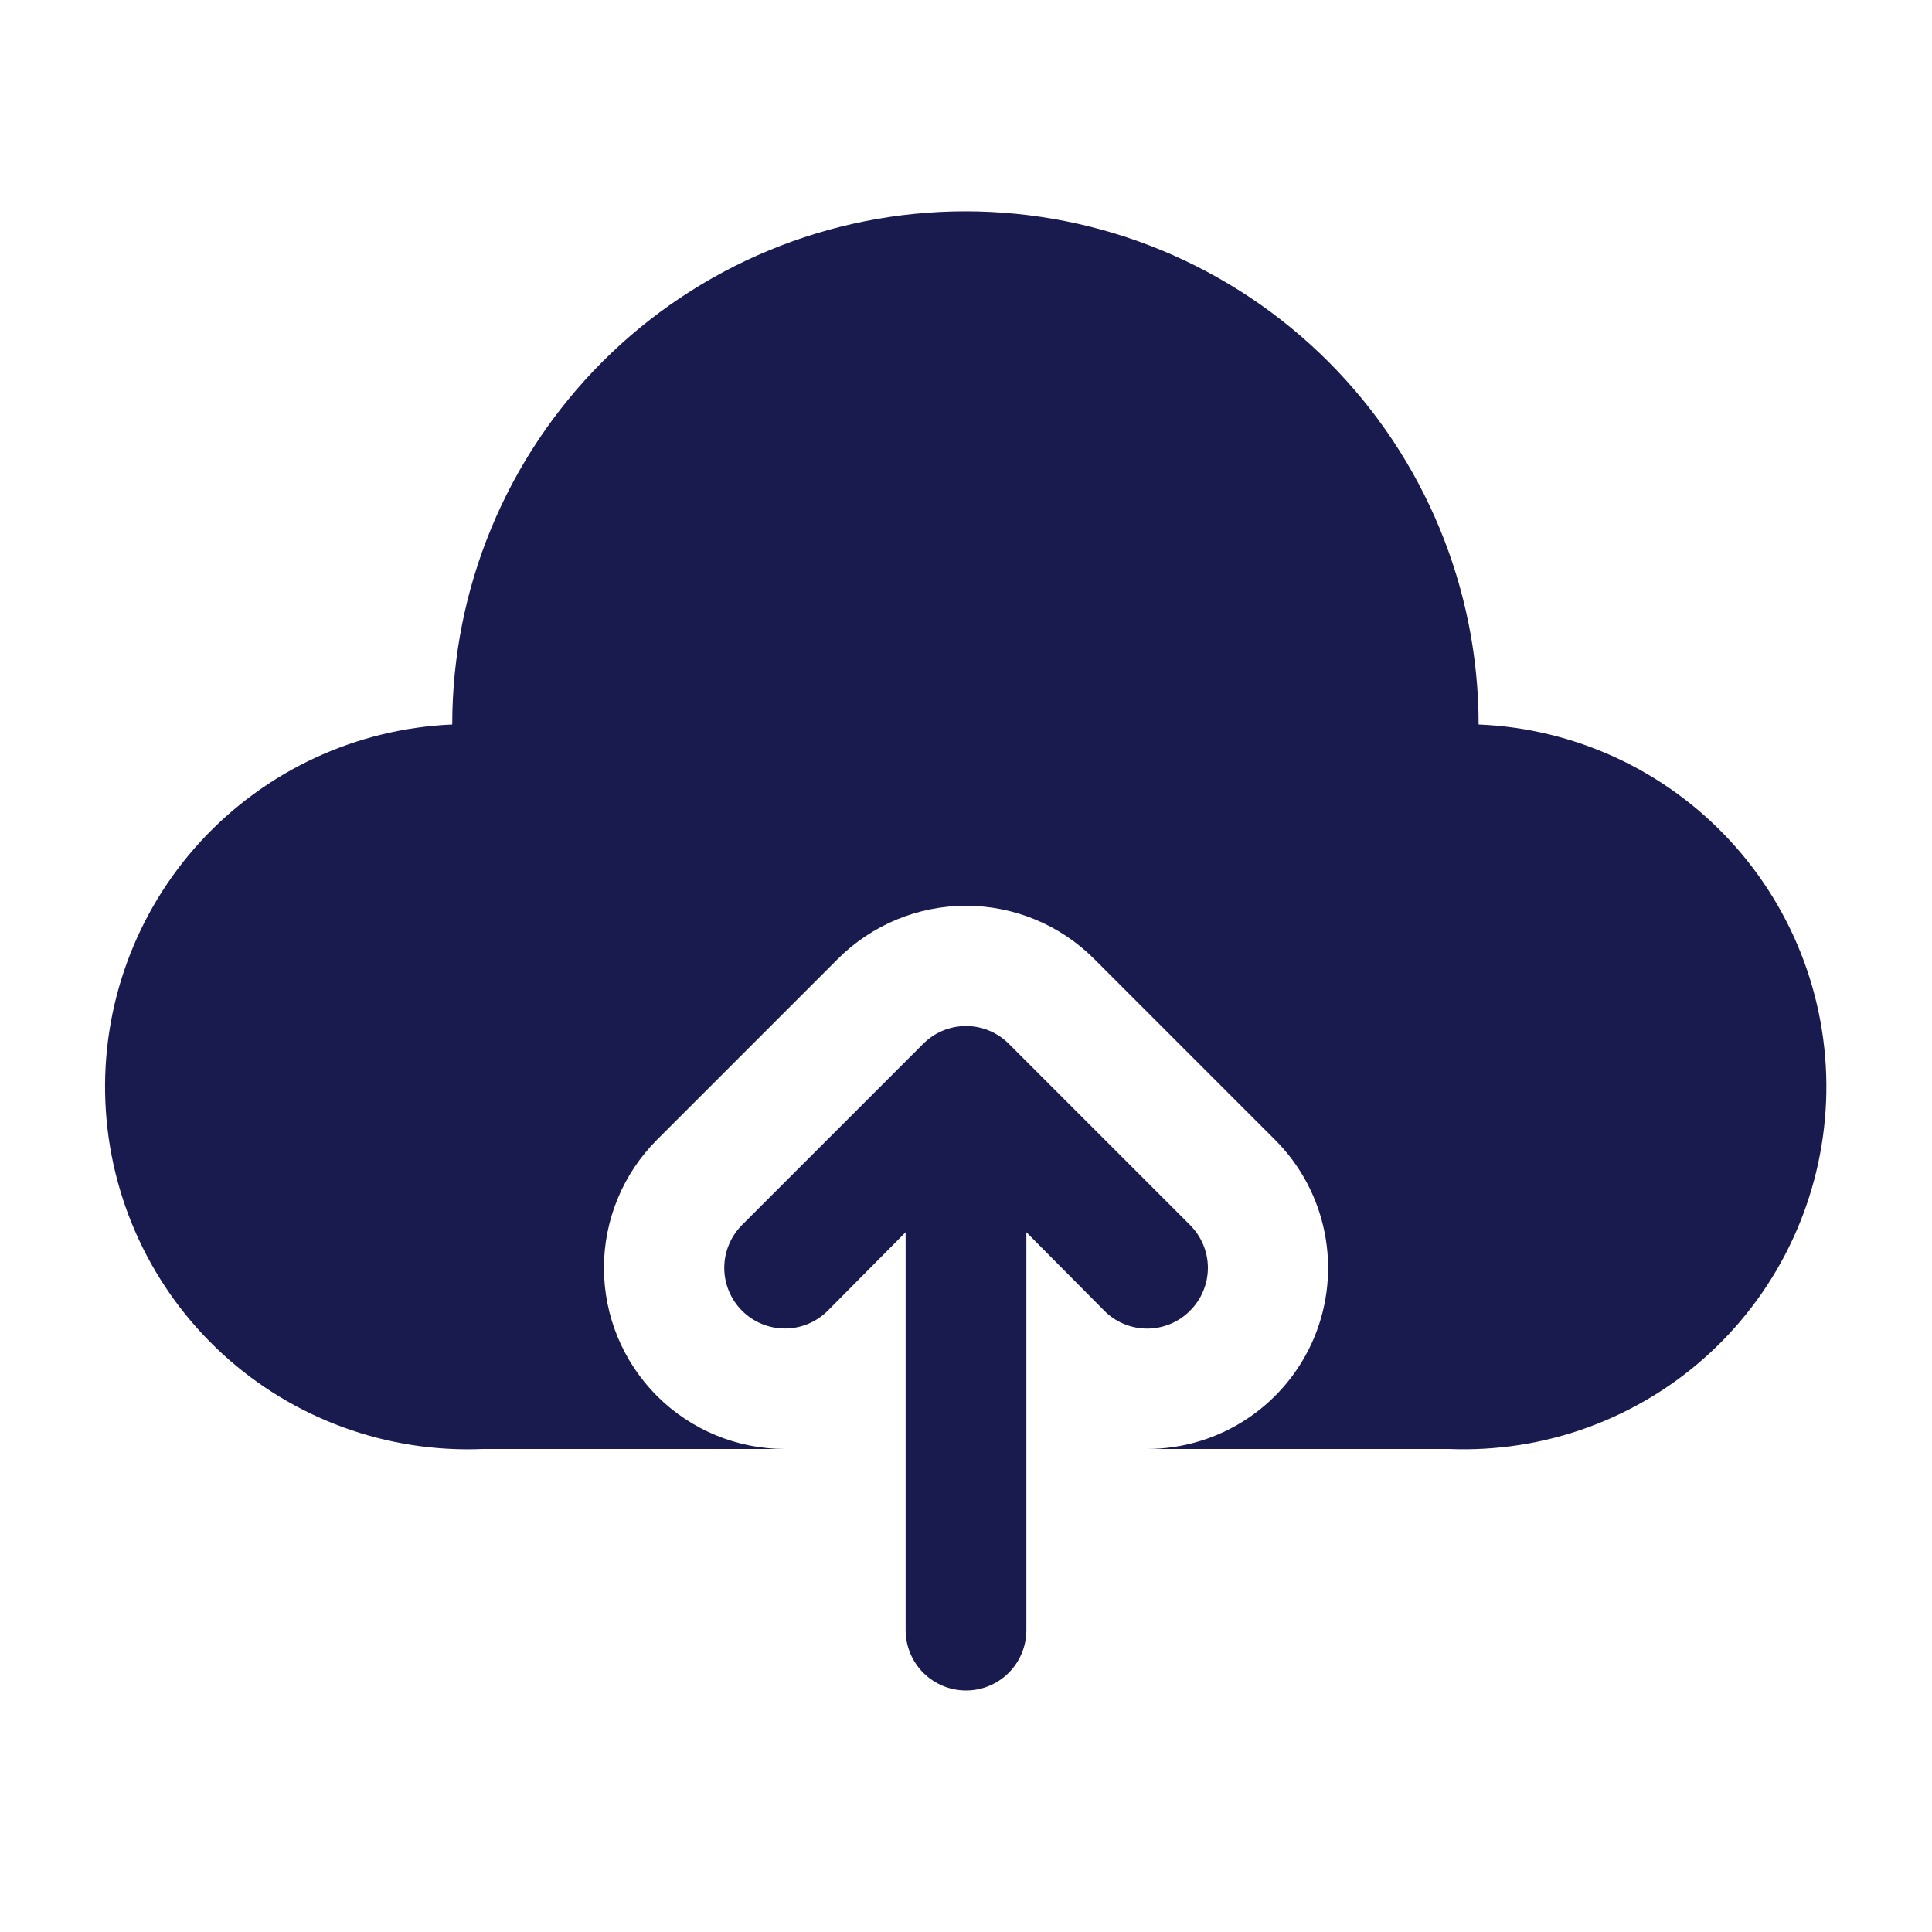
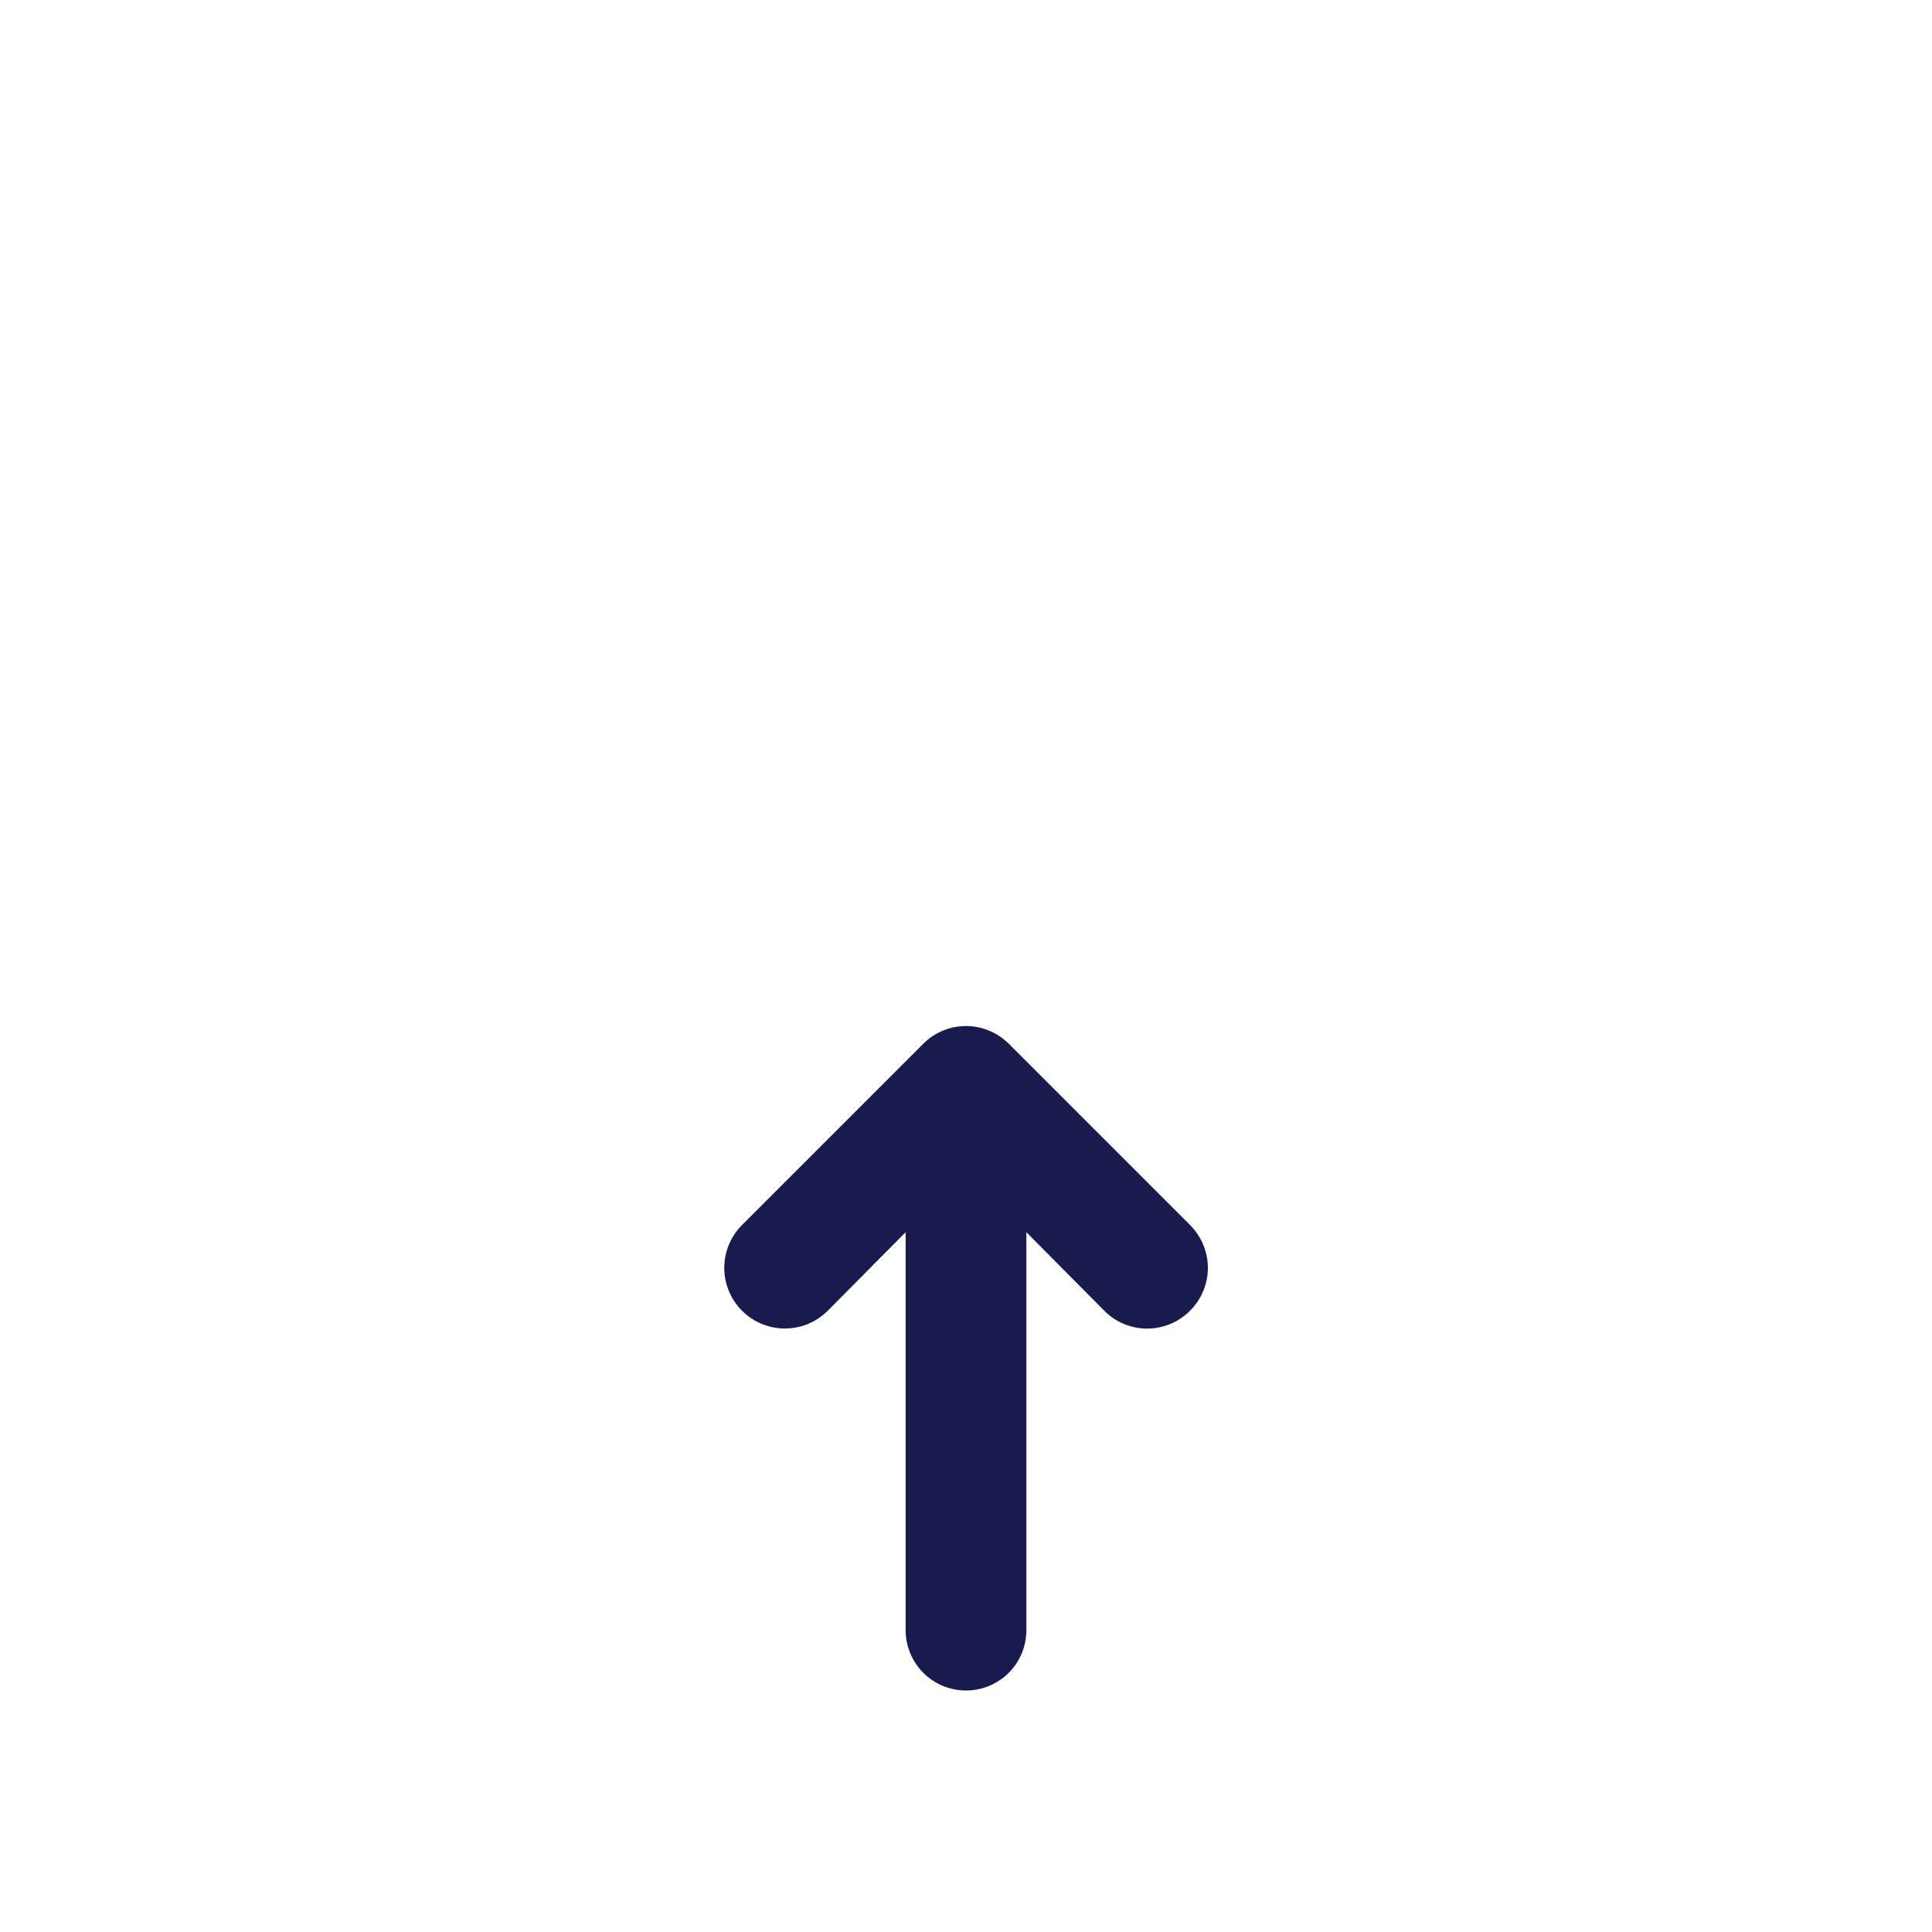
<svg xmlns="http://www.w3.org/2000/svg" width="40" height="40" viewBox="0 0 40 40" fill="none">
  <path d="M24.638 27.137C24.755 27.021 24.848 26.883 24.911 26.731C24.975 26.578 25.008 26.415 25.008 26.25C25.008 26.085 24.975 25.922 24.911 25.769C24.848 25.617 24.755 25.479 24.638 25.362L20.888 21.612C20.771 21.495 20.633 21.402 20.481 21.339C20.329 21.275 20.165 21.243 20 21.243C19.835 21.243 19.672 21.275 19.52 21.339C19.367 21.402 19.229 21.495 19.113 21.612L15.363 25.362C15.246 25.479 15.154 25.617 15.091 25.77C15.028 25.922 14.995 26.085 14.995 26.25C14.995 26.415 15.028 26.578 15.091 26.73C15.154 26.883 15.246 27.021 15.363 27.137C15.598 27.373 15.917 27.505 16.25 27.505C16.415 27.505 16.578 27.473 16.73 27.41C16.883 27.346 17.021 27.254 17.138 27.137L18.75 25.512V33.75C18.75 34.081 18.882 34.399 19.116 34.634C19.351 34.868 19.669 35 20 35C20.332 35 20.65 34.868 20.884 34.634C21.119 34.399 21.25 34.081 21.25 33.75V25.512L22.863 27.137C22.979 27.255 23.117 27.348 23.27 27.411C23.422 27.474 23.585 27.507 23.75 27.507C23.915 27.507 24.079 27.474 24.231 27.411C24.383 27.348 24.521 27.255 24.638 27.137Z" fill="#191A4E" />
-   <path d="M30.613 15C30.613 12.182 29.493 9.48 27.501 7.487C25.508 5.494 22.806 4.375 19.988 4.375C17.17 4.375 14.467 5.494 12.475 7.487C10.482 9.48 9.363 12.182 9.363 15C7.374 15.085 5.5 15.956 4.153 17.422C2.806 18.888 2.097 20.83 2.182 22.819C2.266 24.808 3.137 26.682 4.604 28.029C6.07 29.375 8.011 30.084 10 30H16.25C15.256 29.999 14.303 29.604 13.6 28.9C12.898 28.197 12.504 27.244 12.504 26.25C12.504 25.256 12.898 24.303 13.6 23.6L17.35 19.85C18.053 19.148 19.007 18.753 20 18.753C20.994 18.753 21.947 19.148 22.65 19.85L26.4 23.6C26.924 24.124 27.281 24.792 27.425 25.519C27.57 26.246 27.495 27 27.212 27.685C26.928 28.369 26.448 28.955 25.832 29.367C25.216 29.779 24.491 29.999 23.75 30H30C30.985 30.04 31.968 29.886 32.894 29.546C33.819 29.206 34.669 28.688 35.393 28.02C36.118 27.352 36.704 26.548 37.118 25.653C37.532 24.759 37.766 23.791 37.807 22.806C37.847 21.821 37.693 20.838 37.353 19.913C37.013 18.988 36.494 18.138 35.826 17.413C35.158 16.688 34.354 16.102 33.46 15.688C32.565 15.274 31.598 15.04 30.613 15Z" fill="#191A4E" />
</svg>